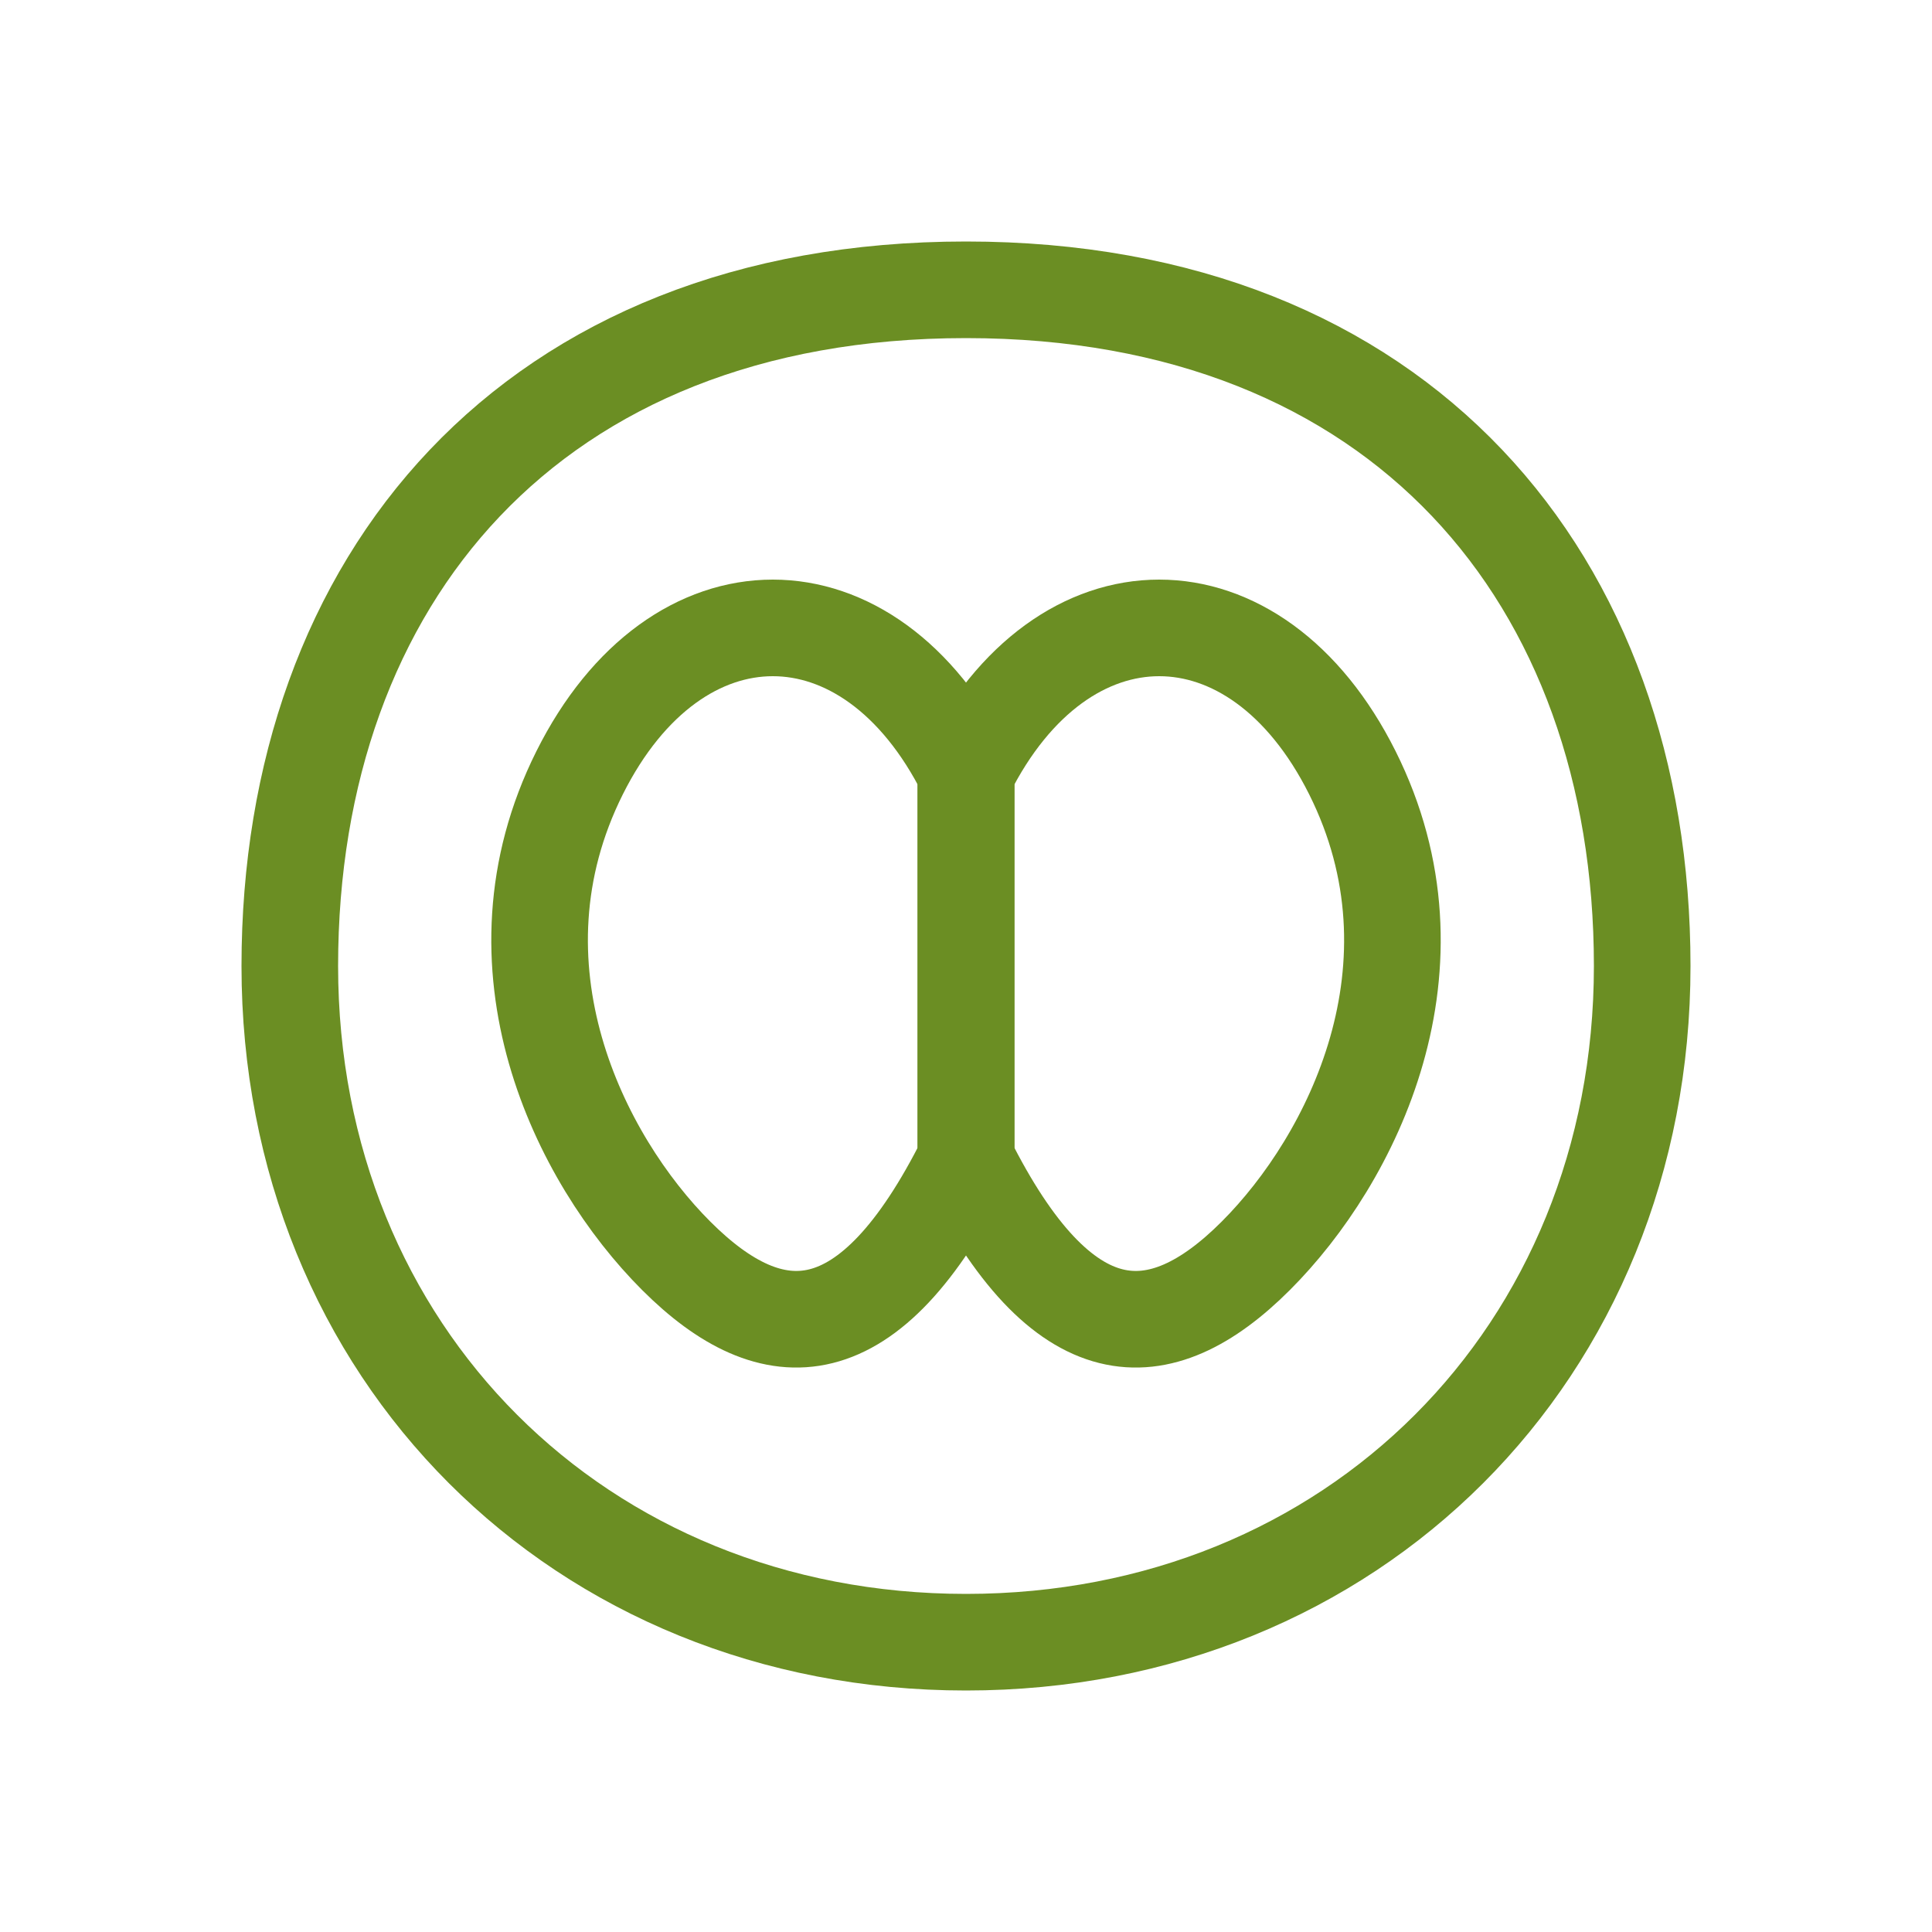
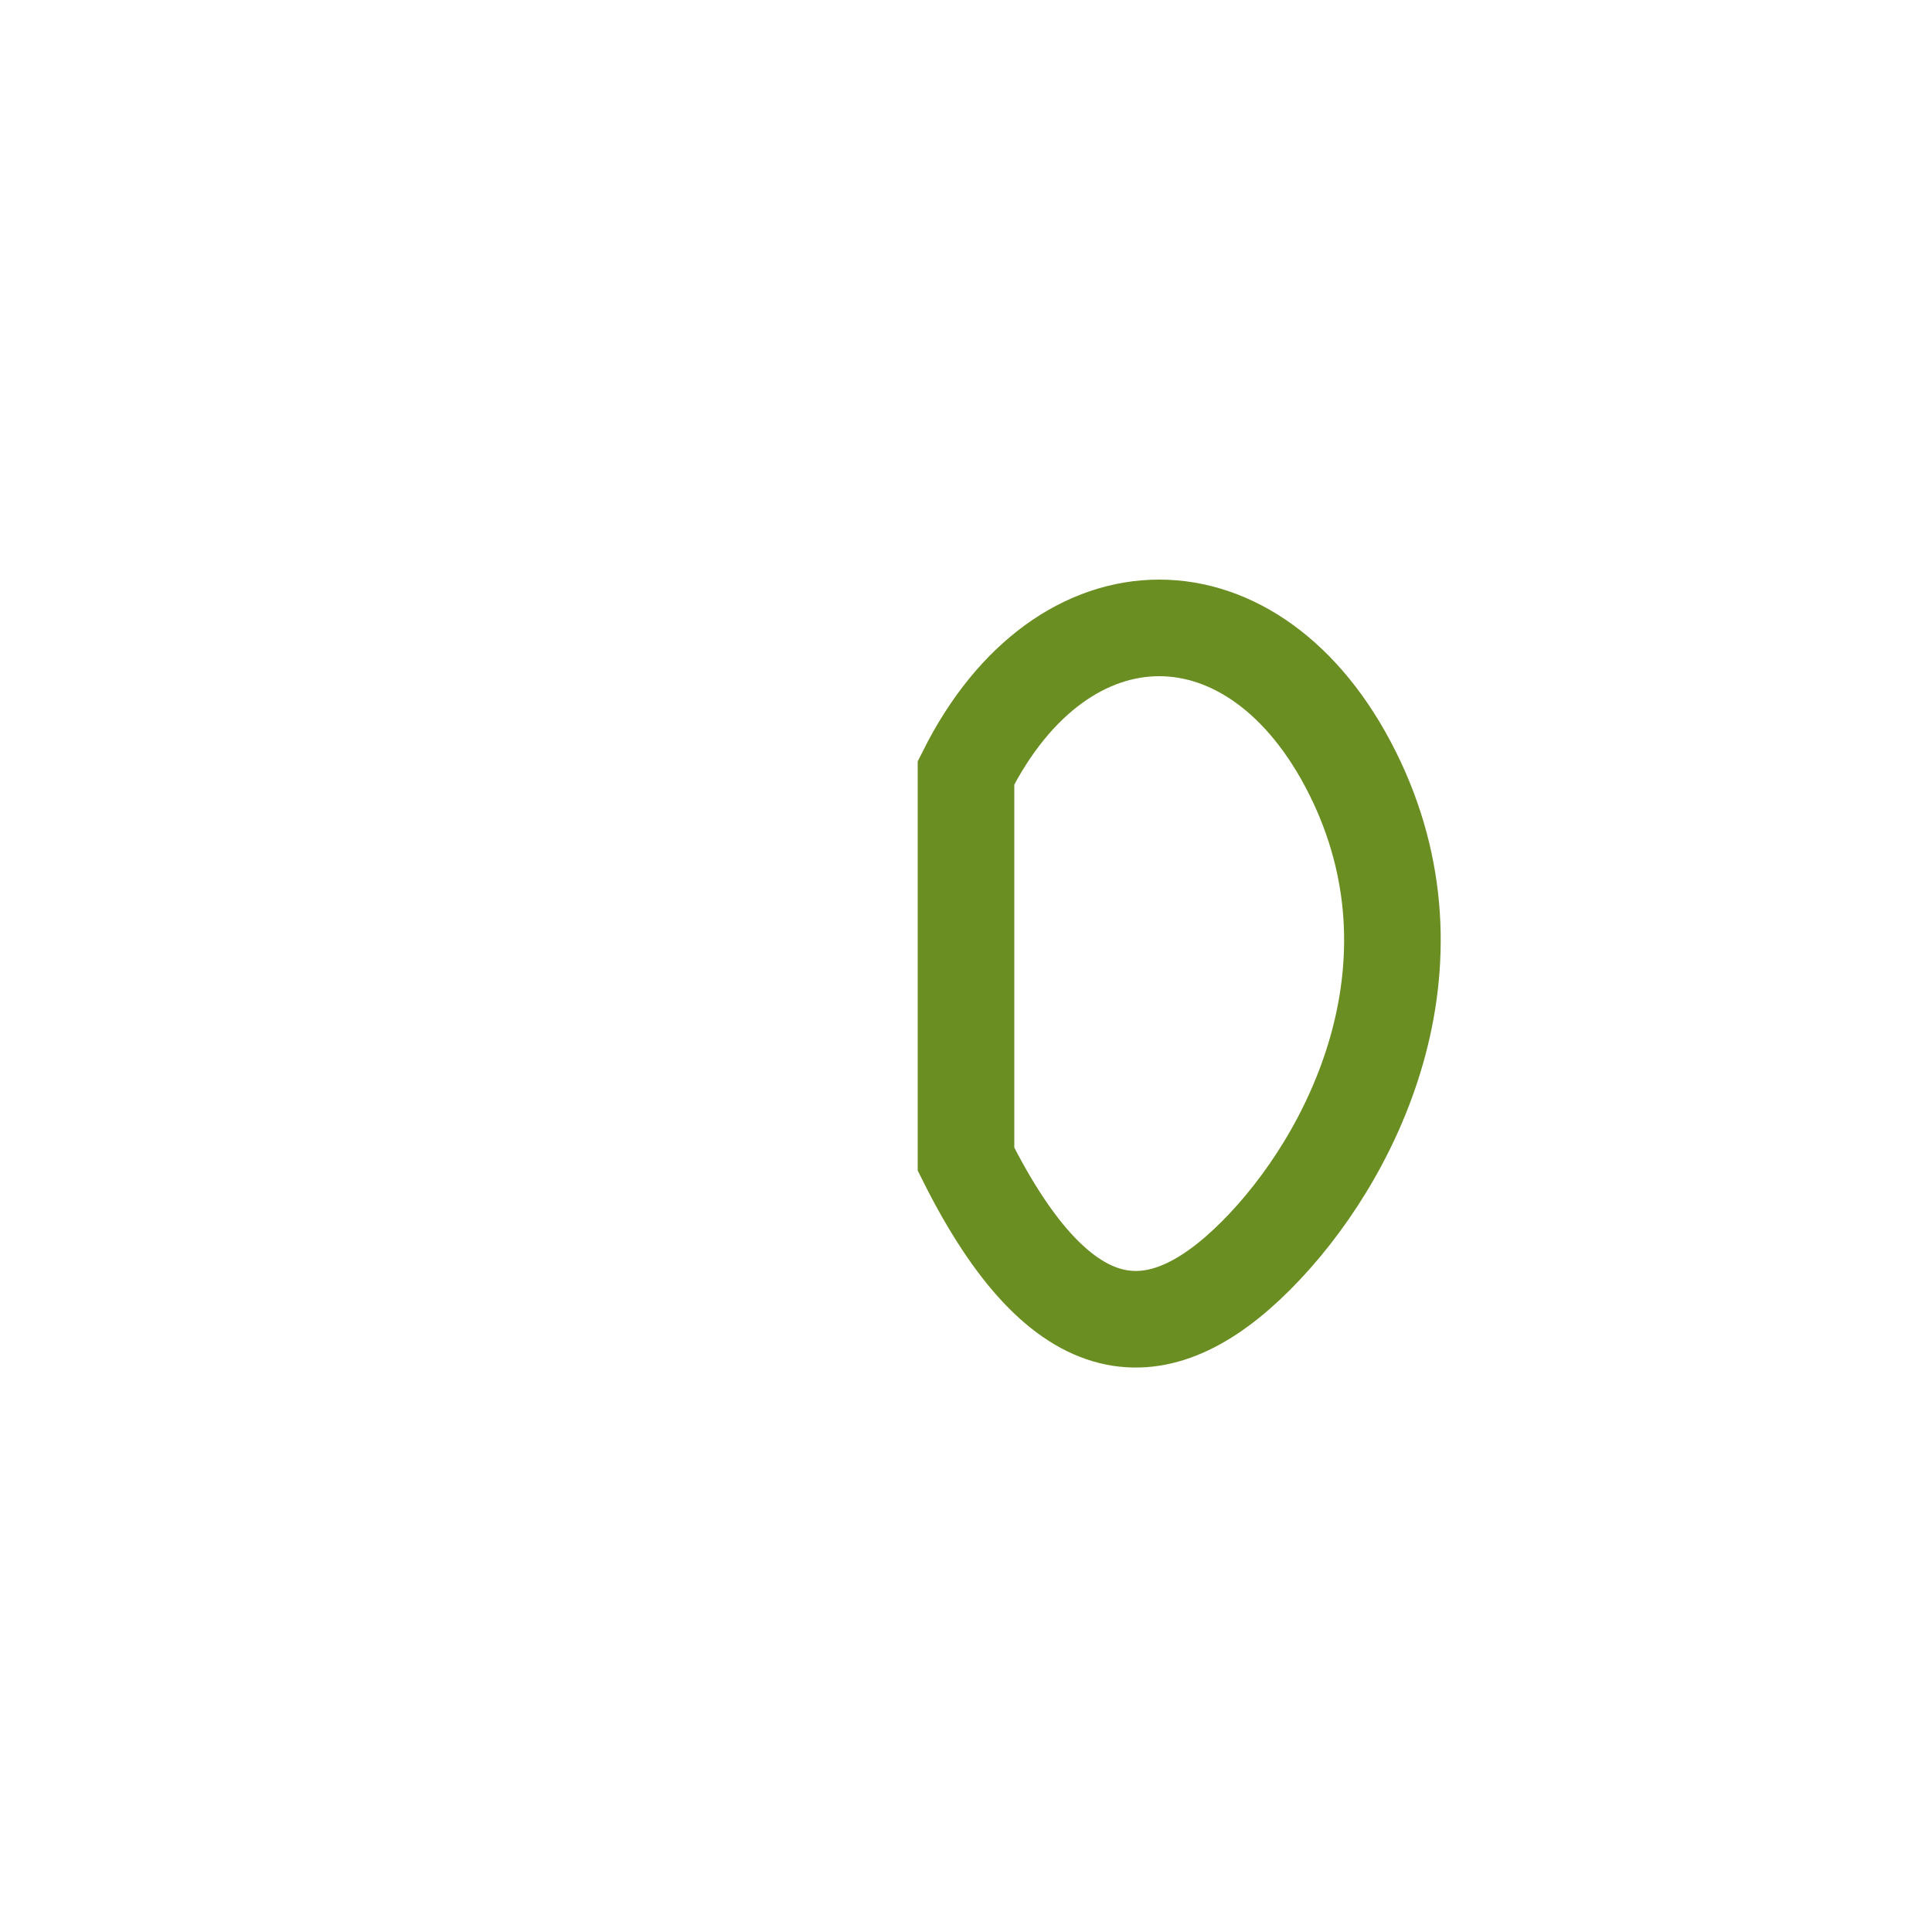
<svg xmlns="http://www.w3.org/2000/svg" width="48" height="48" viewBox="0 0 100 100" fill="none">
  <title>Butterfly Tree Service Logo - Outline</title>
  <desc>A green outline graphic of a butterfly.</desc>
-   <path d="M50 15C27.5 15 15 30 15 50C15 70 30 85 50 85C70 85 85 70 85 50C85 30 72.5 15 50 15Z" stroke="#6B8E23" stroke-width="5" fill="none" />
-   <path d="M35 65C30 60 25 50 30 40C35 30 45 30 50 40L50 60C45 70 40 70 35 65Z" stroke="#6B8E23" stroke-width="5" fill="none" />
  <path d="M65 65C70 60 75 50 70 40C65 30 55 30 50 40L50 60C55 70 60 70 65 65Z" stroke="#6B8E23" stroke-width="5" fill="none" />
-   <path d="M50 40V60" stroke="#6B8E23" stroke-width="5" />
</svg>